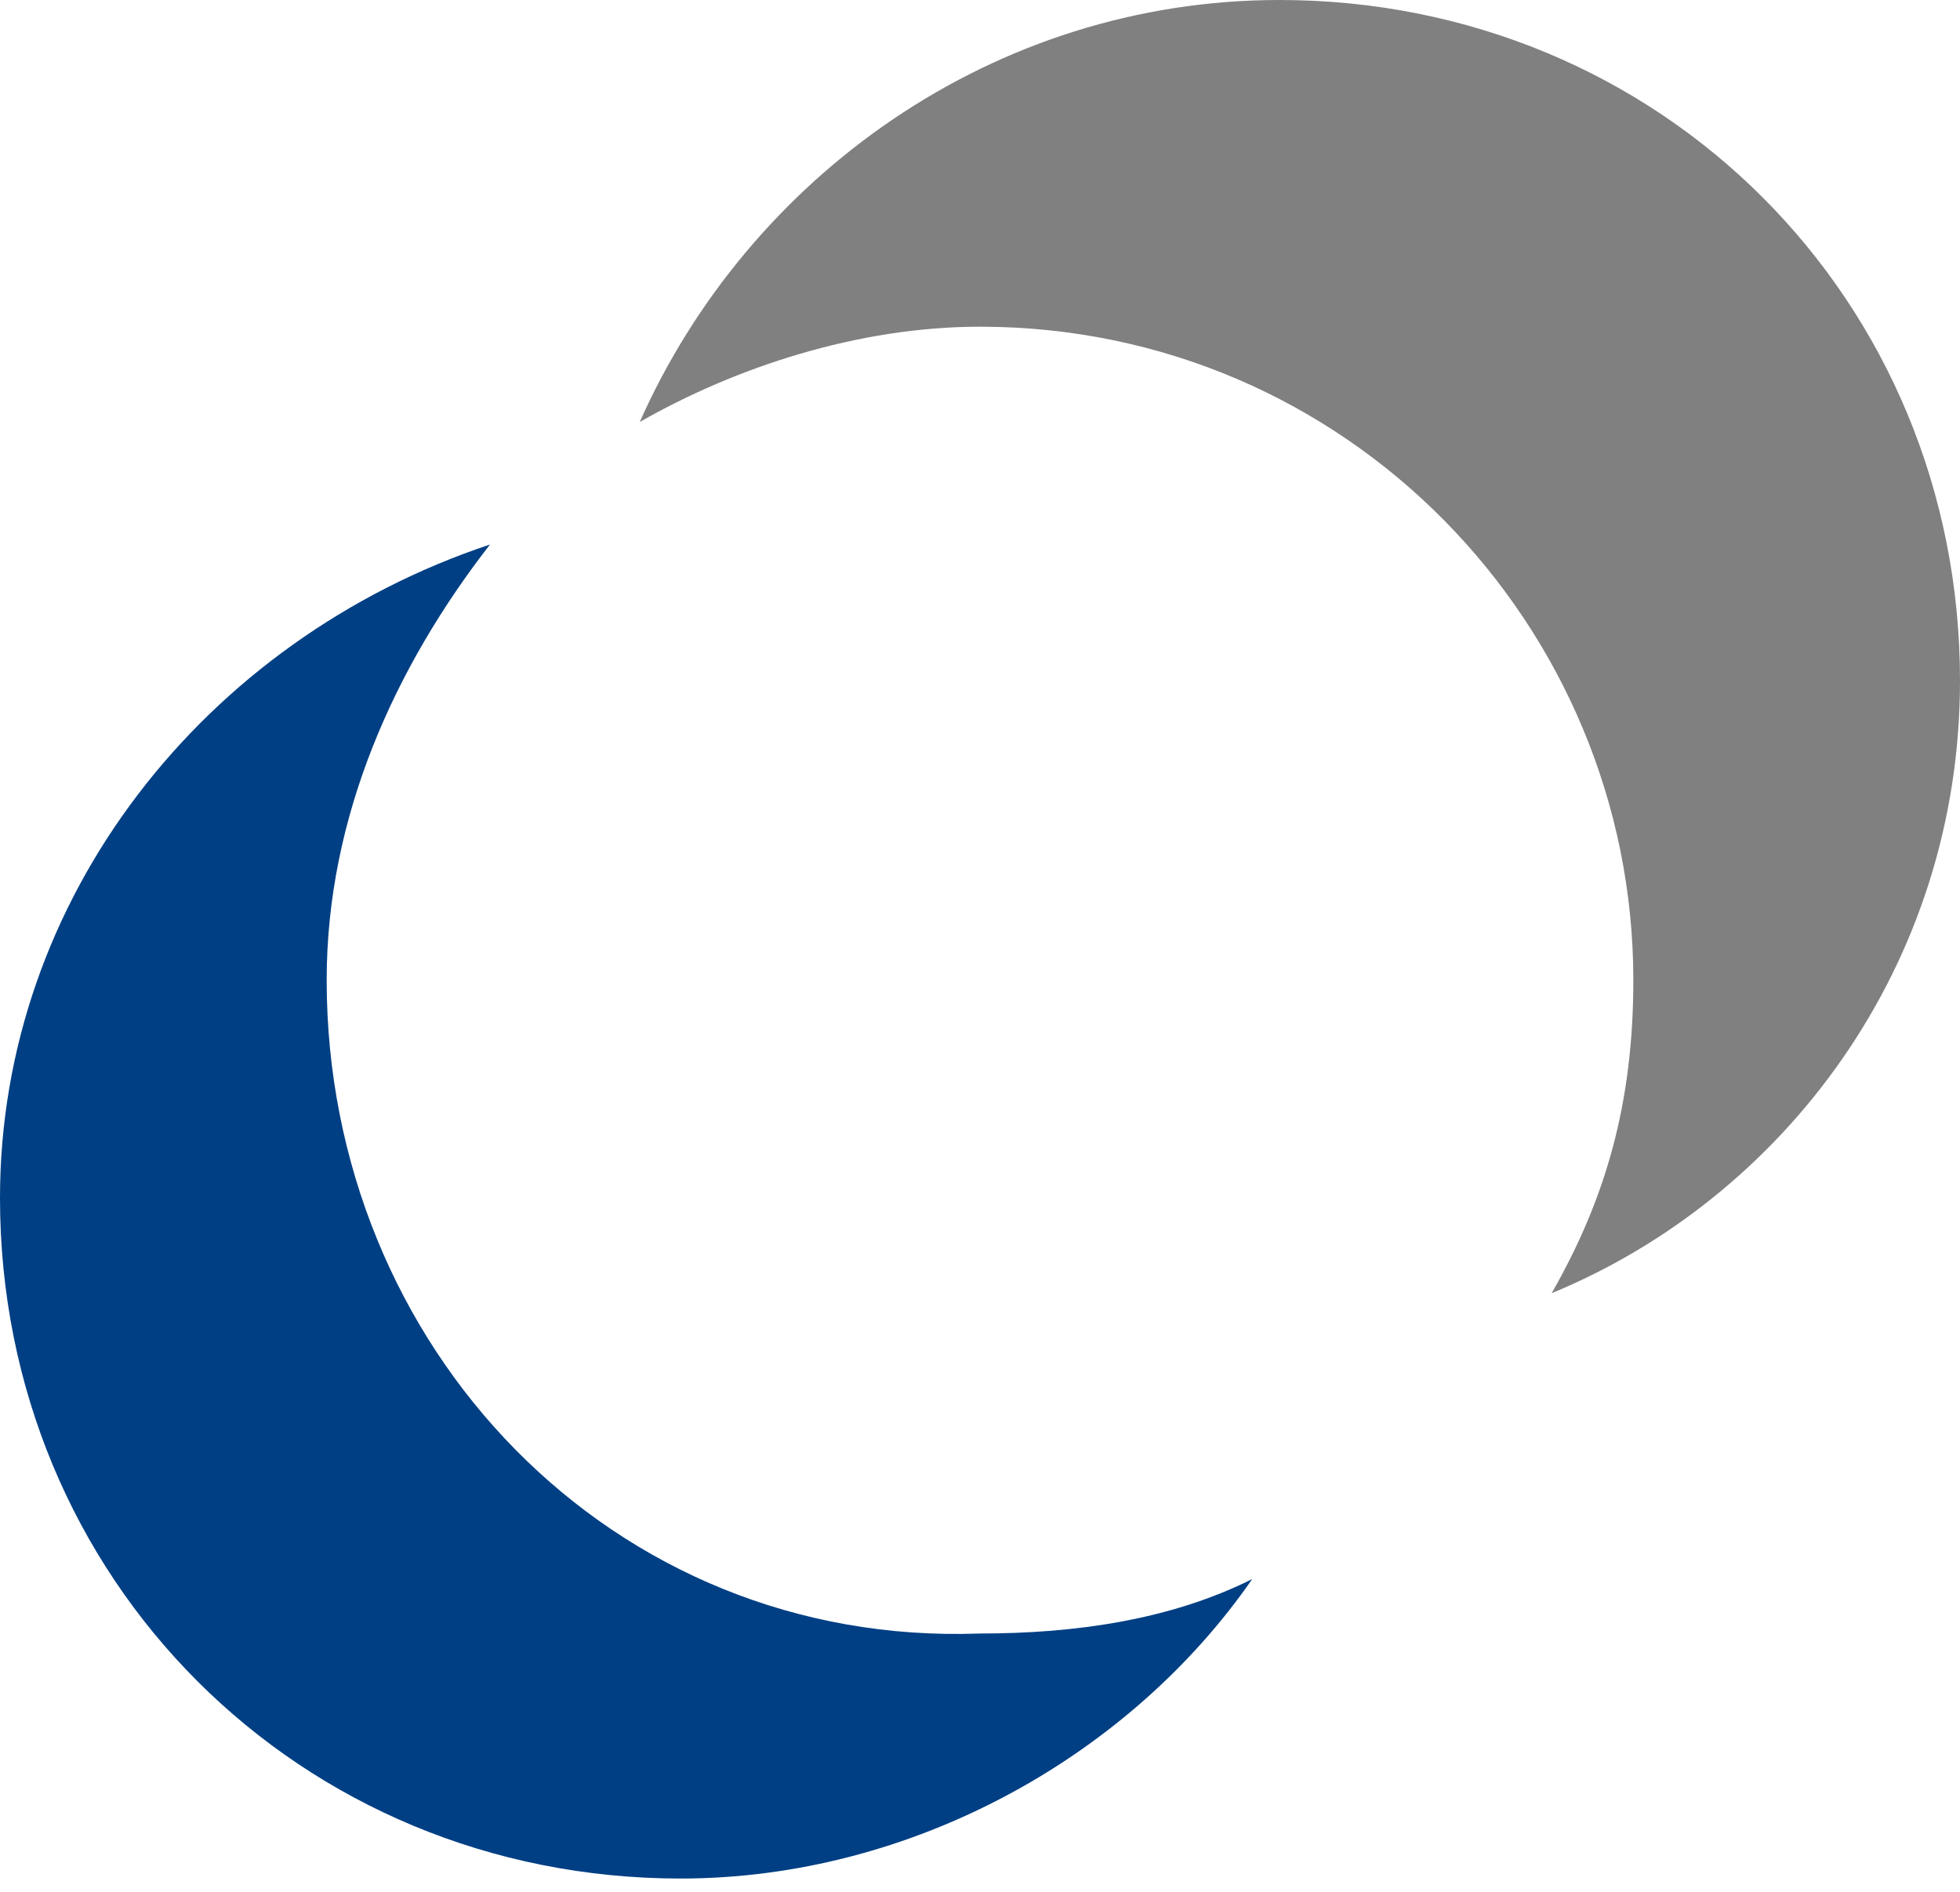
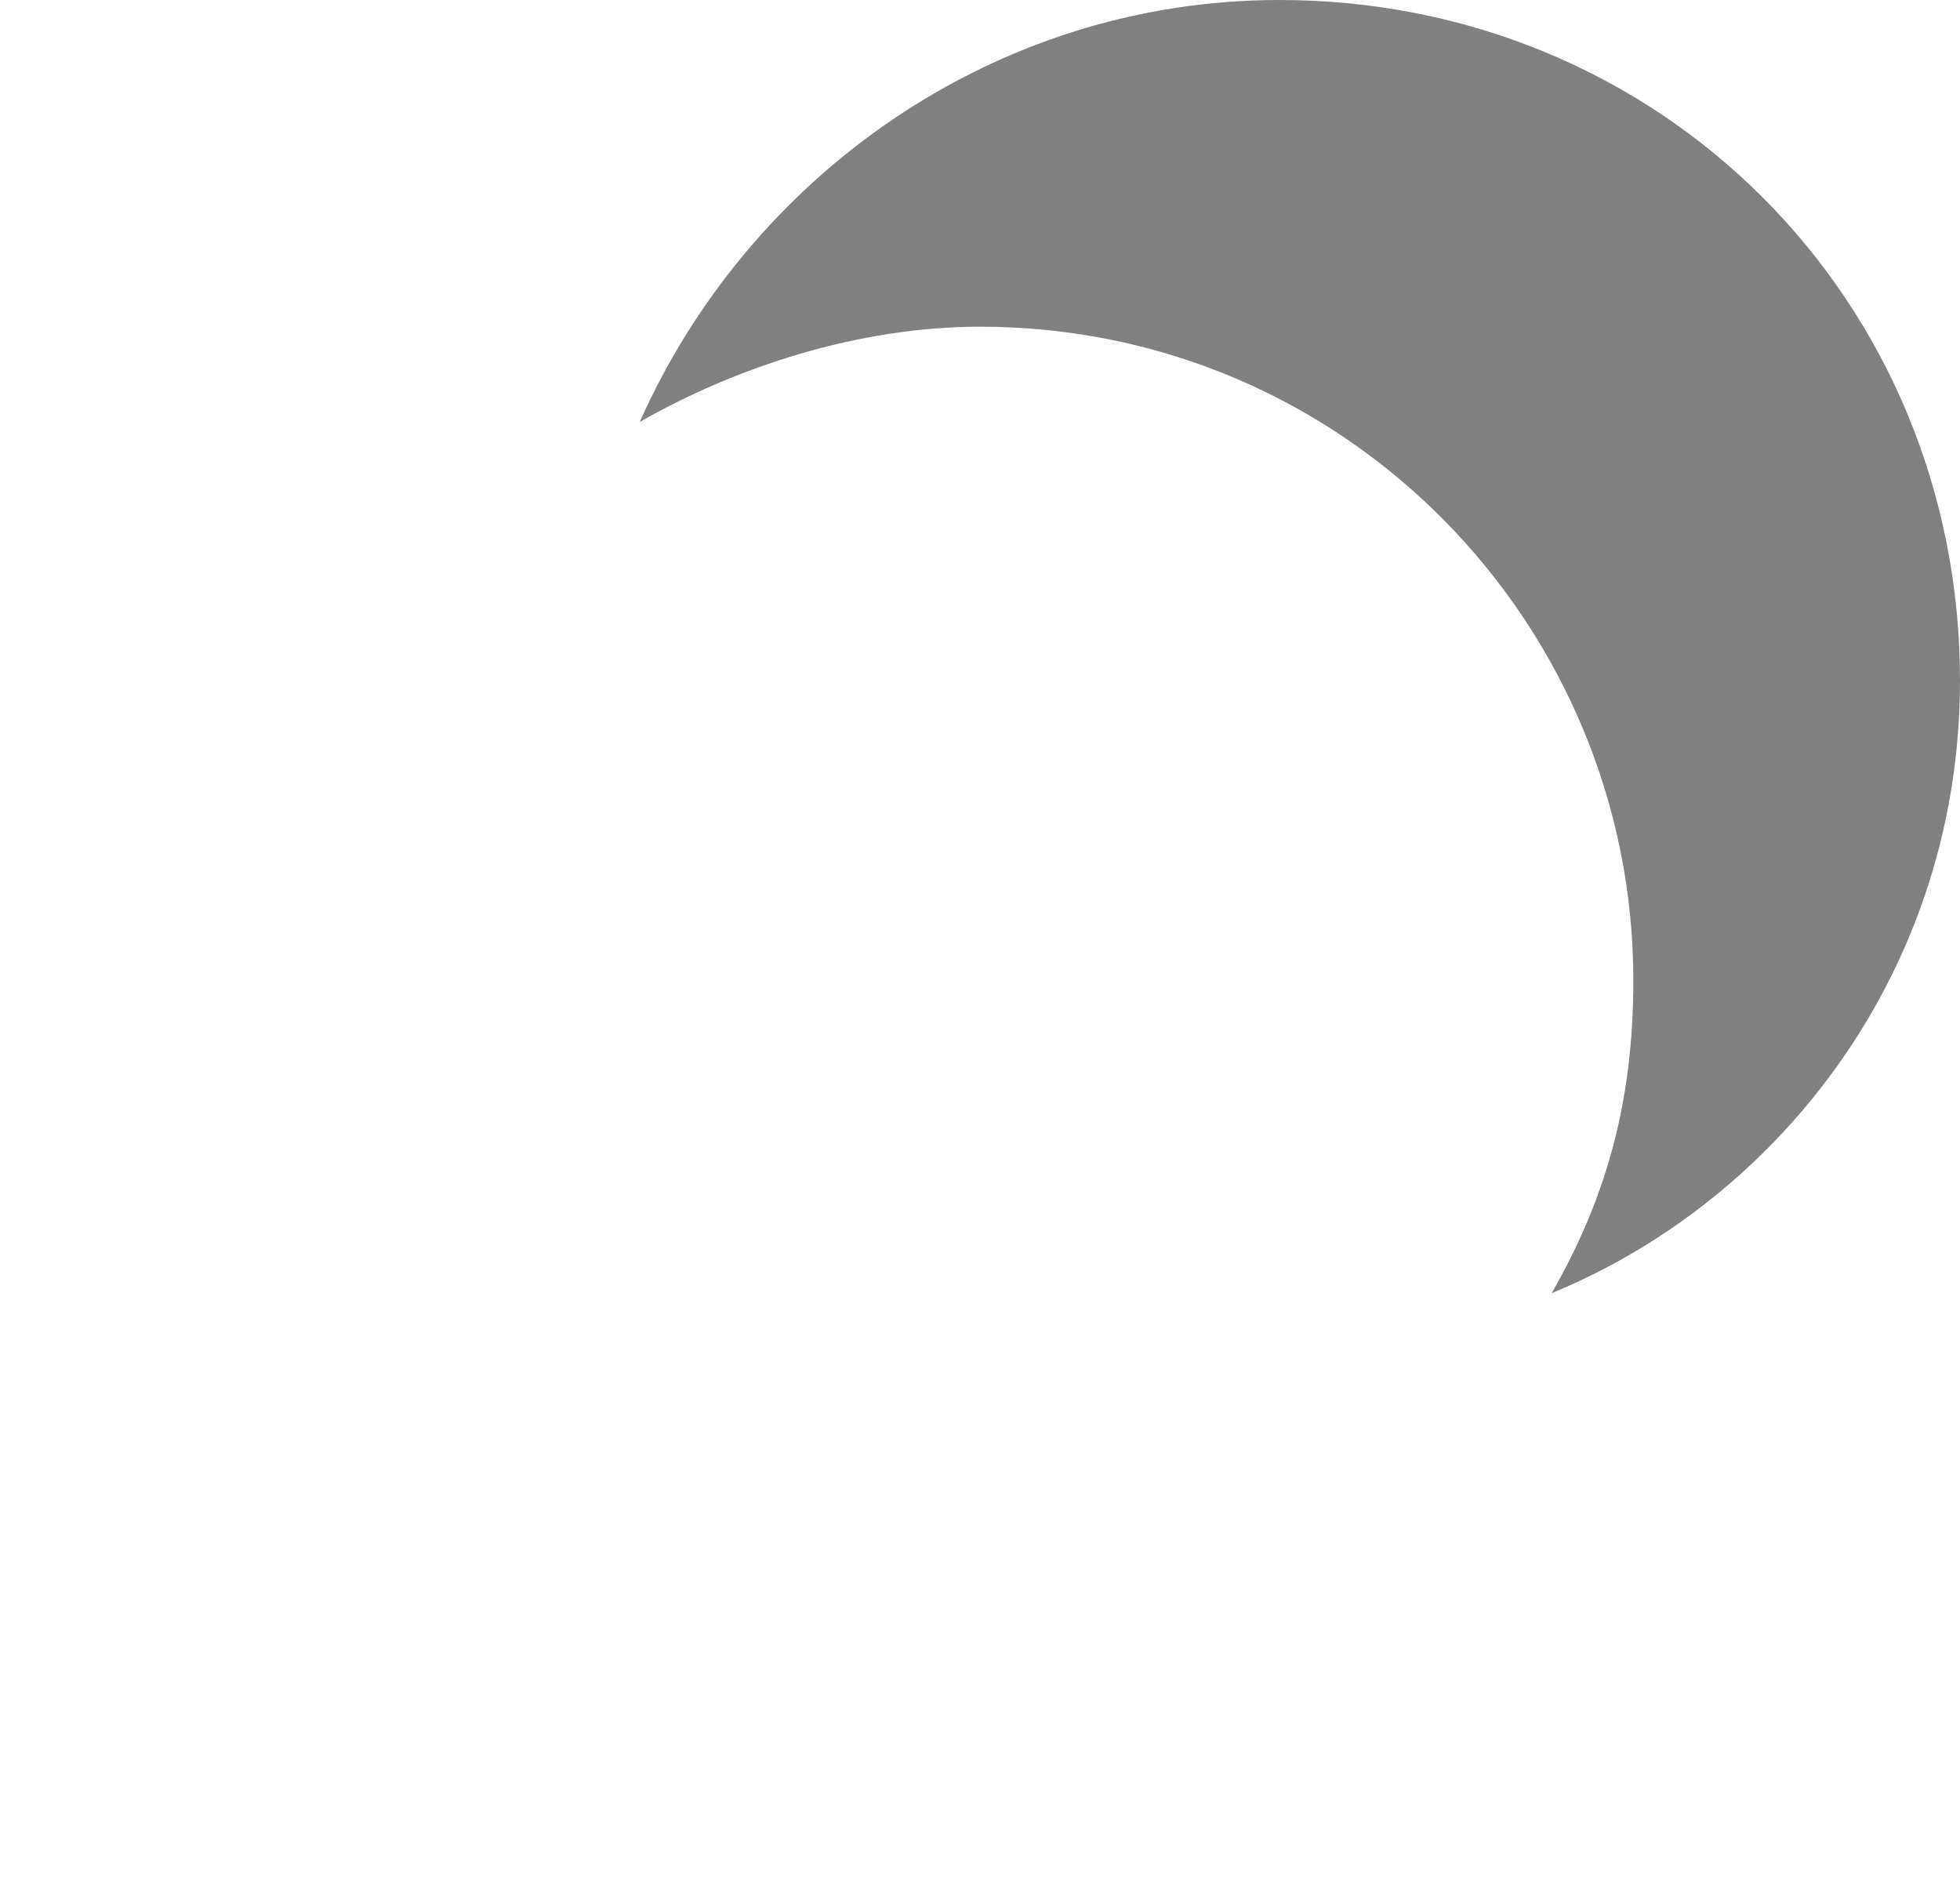
<svg xmlns="http://www.w3.org/2000/svg" data-bbox="0 0 14.4 13.8" viewBox="0 0 14.4 13.9" data-type="color">
  <g>
    <path d="M14.4 5c0-2.8-2.2-5-5-5-2.1 0-3.9 1.3-4.7 3.1.7-.4 1.6-.7 2.5-.7 2.7 0 4.8 2.2 4.8 4.8 0 .9-.2 1.6-.6 2.3 1.7-.7 3-2.4 3-4.5z" fill="#808080" data-color="1" />
-     <path d="M2.4 7.2c0-1.2.5-2.3 1.2-3.2C1.5 4.7 0 6.6 0 8.8c0 2.8 2.2 5 5 5 1.7 0 3.3-.9 4.2-2.2-.6.3-1.3.4-2 .4-2.7.1-4.8-2.1-4.8-4.8z" fill="#003f84" data-color="2" />
  </g>
</svg>